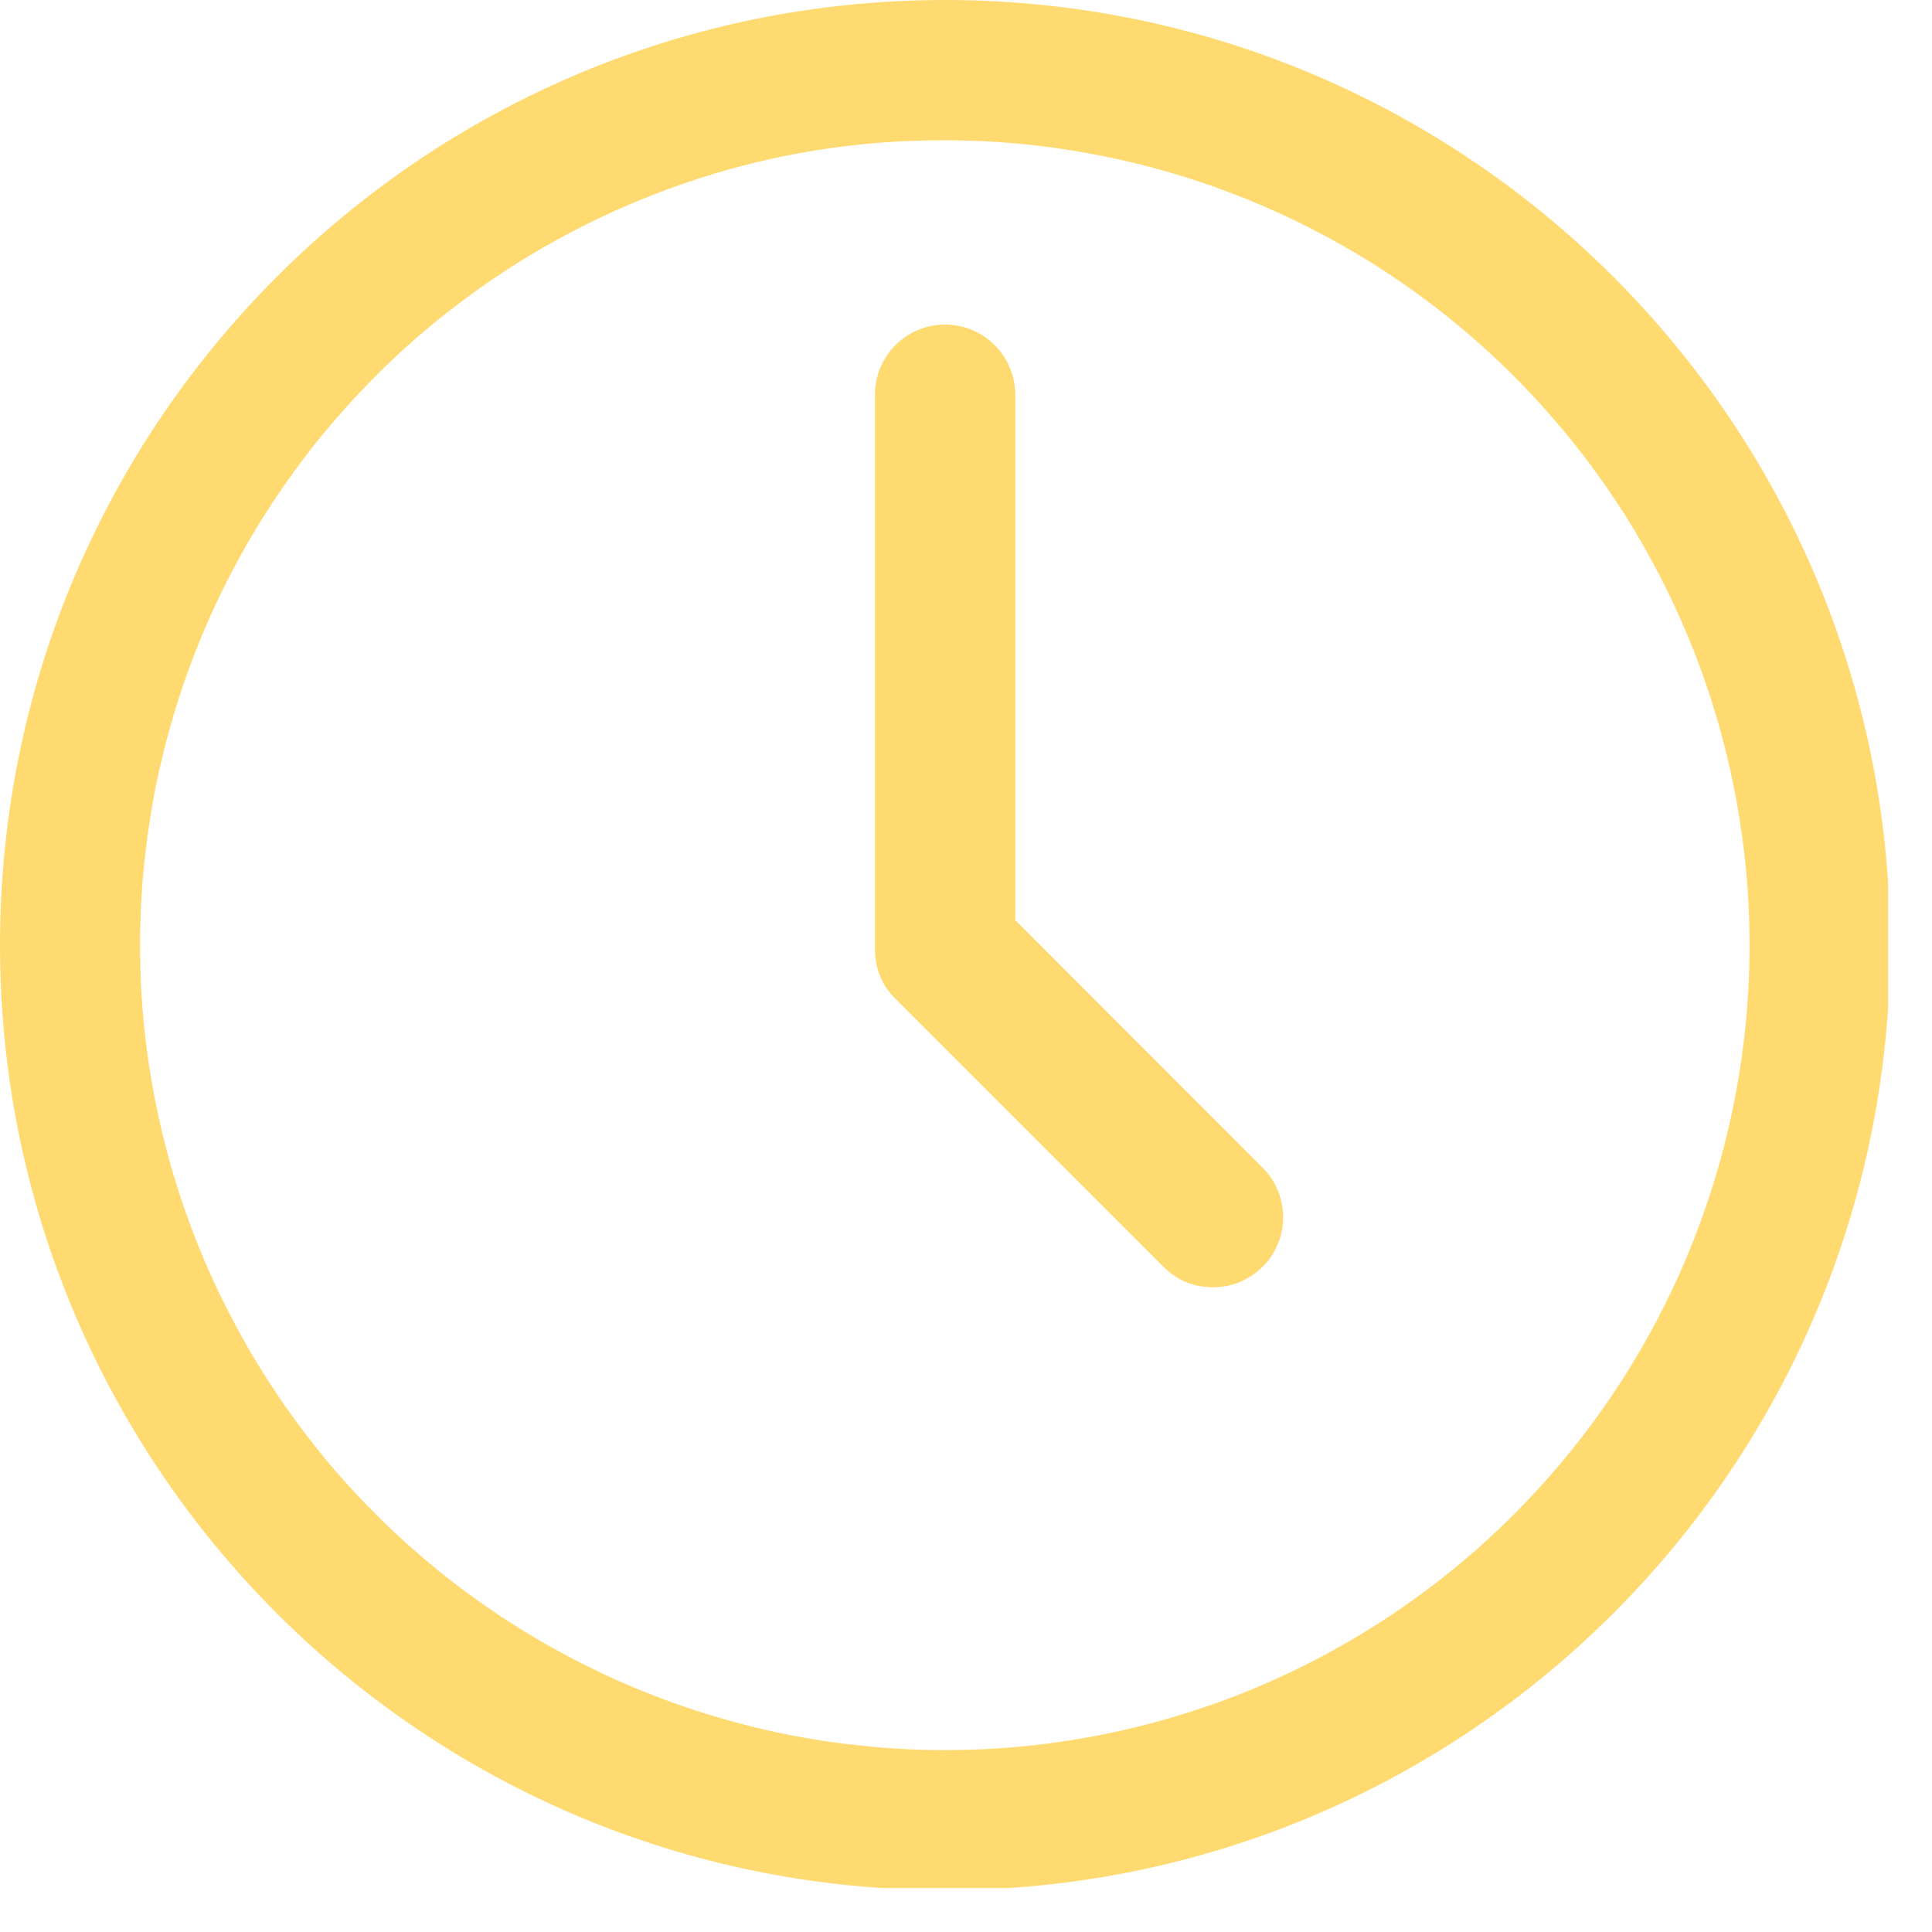
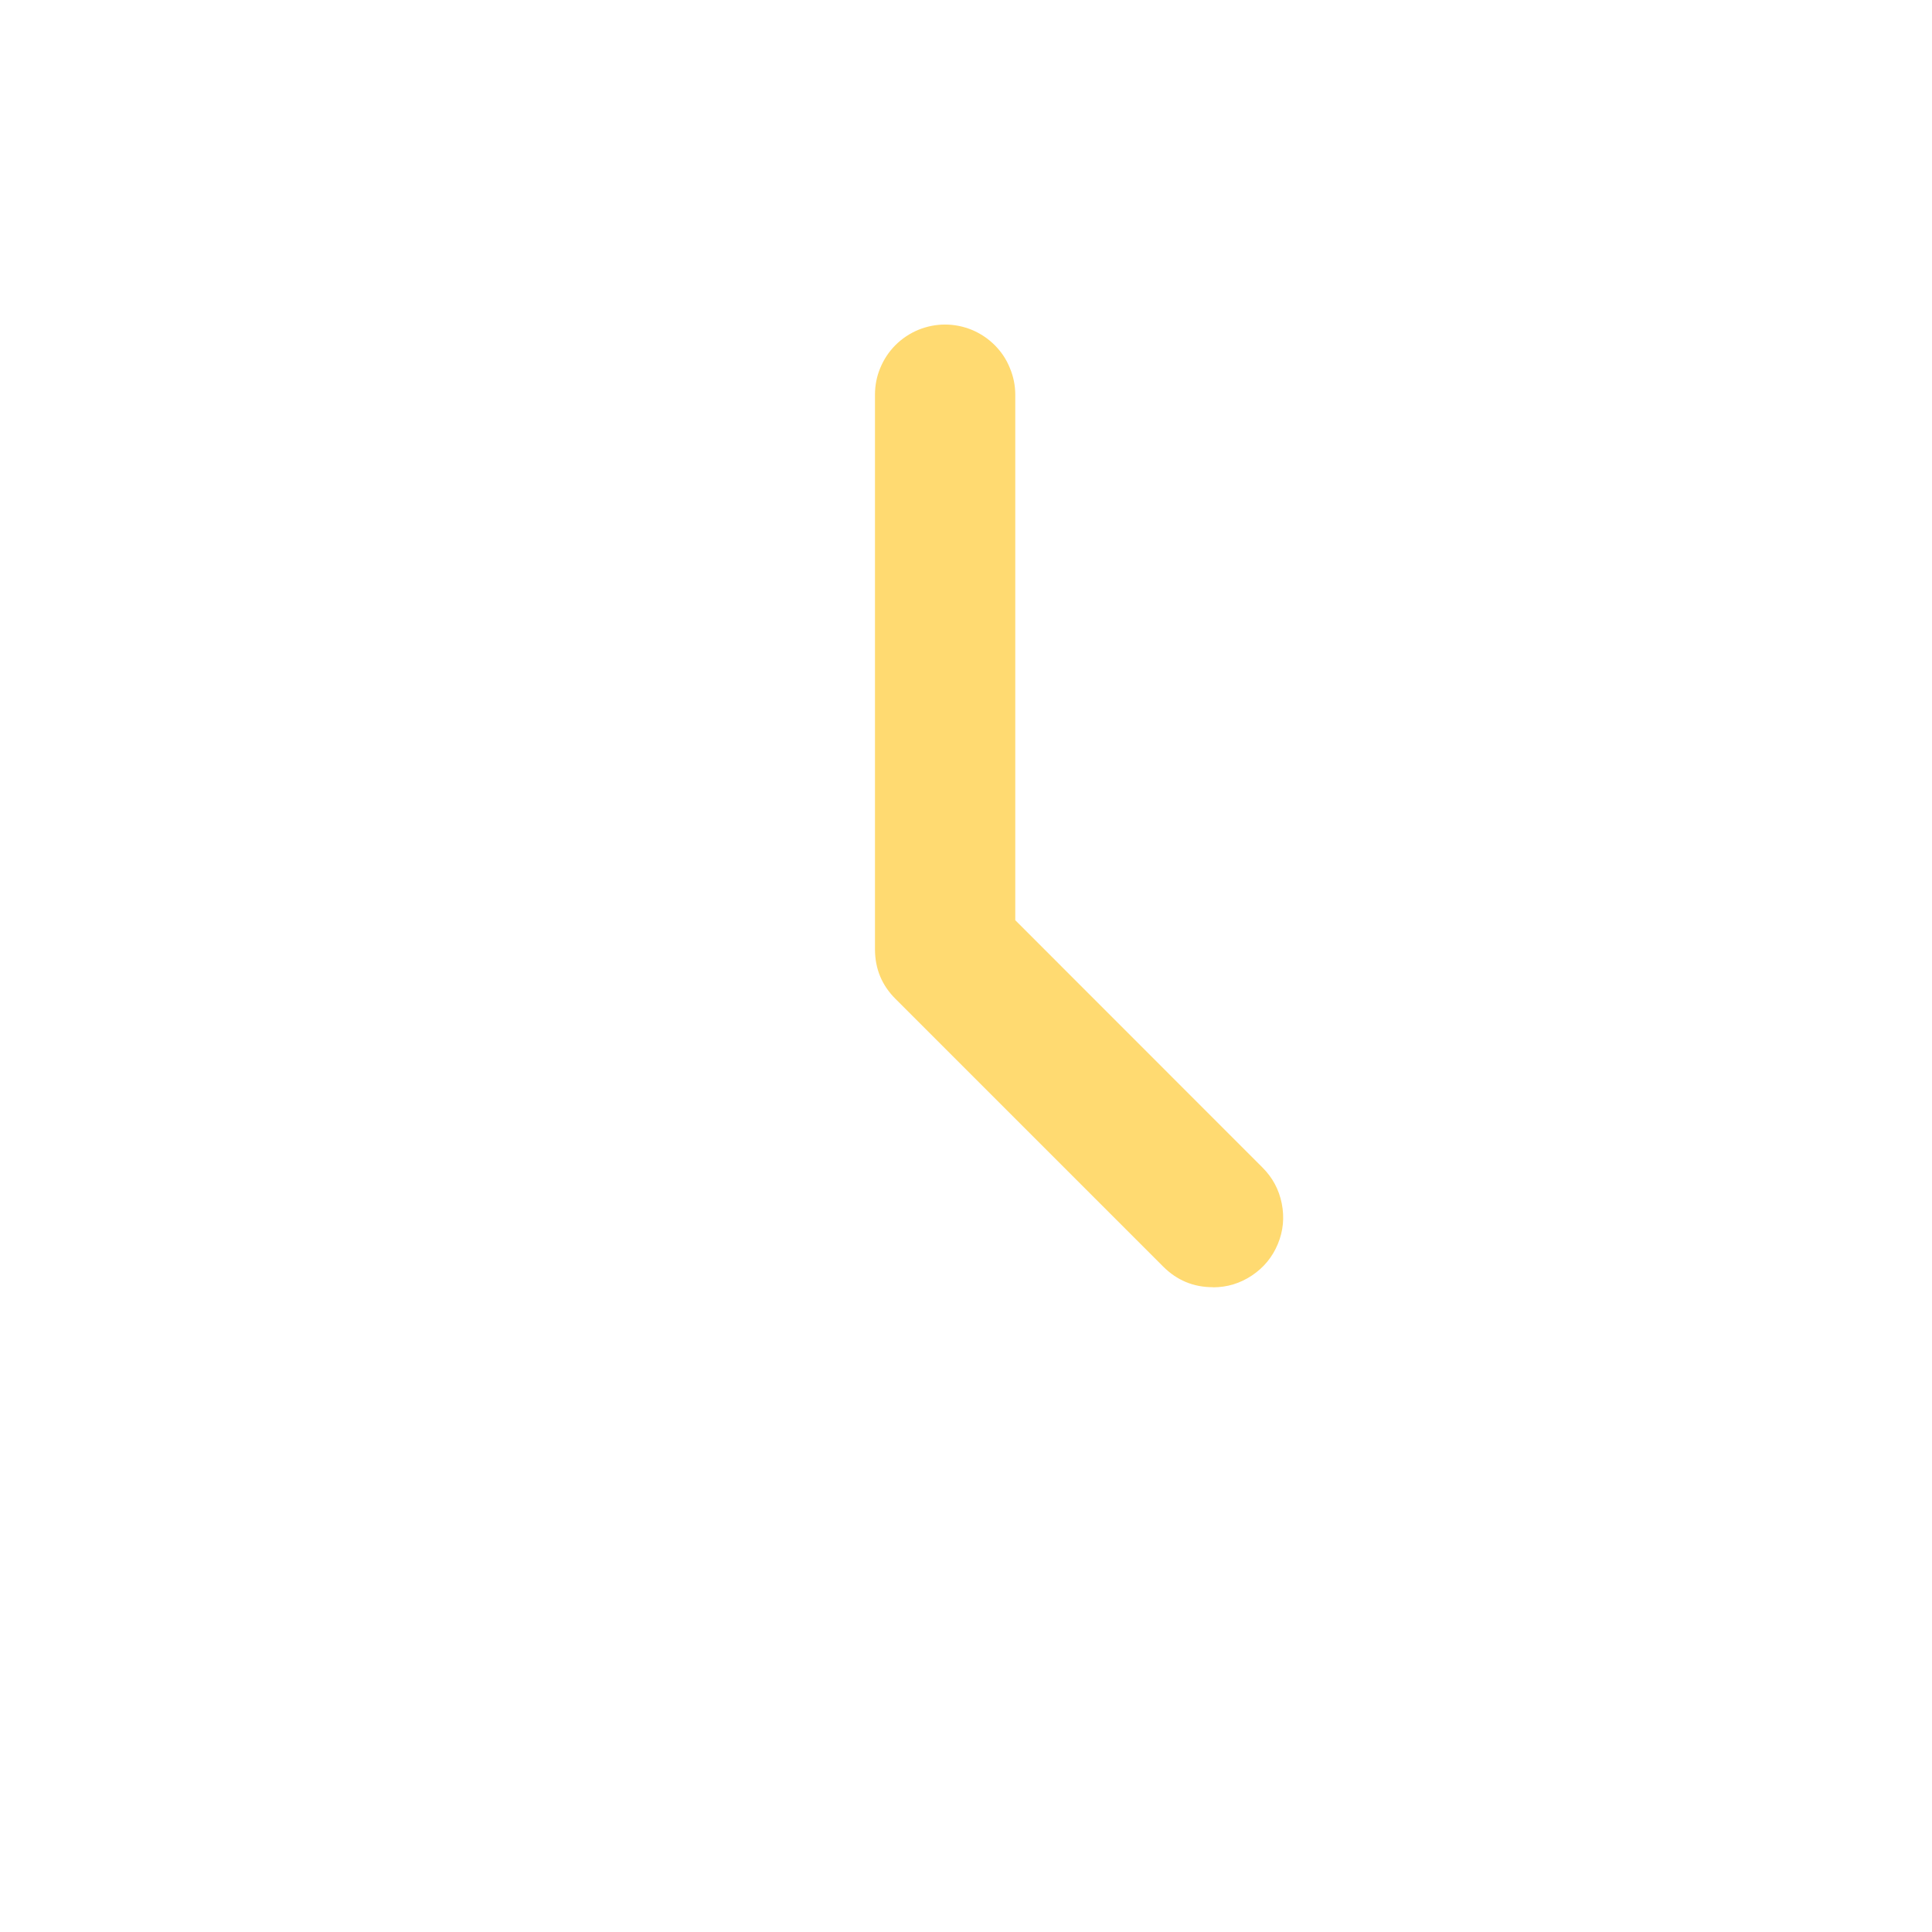
<svg xmlns="http://www.w3.org/2000/svg" width="87" zoomAndPan="magnify" viewBox="0 0 65.25 65.25" height="87" preserveAspectRatio="xMidYMid meet">
  <defs>
    <clipPath id="e0f1a00e88">
-       <path d="M 0 0 L 63.766 0 L 63.766 63.766 L 0 63.766 Z M 0 0 " clip-rule="nonzero" />
-     </clipPath>
+       </clipPath>
  </defs>
  <g clip-path="url(#e0f1a00e88)">
-     <path fill="#ffda71" d="M 31.918 4.738 C 33.473 4.738 35.02 4.871 36.551 5.141 C 38.086 5.406 39.586 5.801 41.051 6.324 C 42.516 6.848 43.926 7.492 45.281 8.258 C 46.637 9.023 47.914 9.898 49.117 10.883 C 50.324 11.871 51.434 12.949 52.453 14.129 C 53.473 15.305 54.383 16.559 55.188 17.891 C 55.988 19.223 56.672 20.617 57.238 22.066 C 57.801 23.516 58.238 25.004 58.547 26.527 C 58.855 28.055 59.035 29.594 59.078 31.148 C 59.121 32.707 59.035 34.254 58.812 35.793 C 58.59 37.332 58.238 38.844 57.758 40.324 C 57.277 41.805 56.676 43.23 55.949 44.609 C 55.223 45.984 54.387 47.289 53.434 48.523 C 52.484 49.754 51.438 50.898 50.293 51.949 C 49.145 53.004 47.918 53.949 46.609 54.793 C 45.301 55.633 43.93 56.359 42.496 56.965 C 41.676 57.312 40.84 57.617 39.992 57.879 C 39.141 58.145 38.277 58.367 37.406 58.547 C 36.535 58.727 35.656 58.863 34.77 58.957 C 33.883 59.051 32.996 59.098 32.105 59.105 C 31.215 59.113 30.328 59.074 29.441 58.992 C 28.555 58.91 27.672 58.789 26.797 58.621 C 25.926 58.453 25.059 58.242 24.207 57.988 C 23.352 57.738 22.512 57.441 21.688 57.109 C 20.863 56.773 20.055 56.398 19.27 55.984 C 18.48 55.57 17.715 55.117 16.969 54.629 C 16.227 54.137 15.508 53.613 14.816 53.055 C 14.125 52.492 13.461 51.902 12.828 51.277 C 12.191 50.648 11.59 49.996 11.02 49.312 C 10.453 48.625 9.918 47.918 9.418 47.18 C 8.918 46.441 8.453 45.684 8.031 44.898 C 7.605 44.117 7.219 43.316 6.871 42.496 C 6.527 41.676 6.219 40.84 5.957 39.992 C 5.691 39.141 5.469 38.277 5.289 37.406 C 5.109 36.535 4.973 35.656 4.879 34.77 C 4.785 33.883 4.738 32.996 4.73 32.105 C 4.727 31.215 4.762 30.328 4.844 29.441 C 4.926 28.555 5.051 27.672 5.215 26.797 C 5.383 25.926 5.594 25.059 5.848 24.207 C 6.098 23.352 6.395 22.512 6.727 21.688 C 7.062 20.863 7.438 20.055 7.852 19.27 C 8.266 18.48 8.719 17.715 9.207 16.969 C 9.699 16.227 10.223 15.508 10.781 14.816 C 11.344 14.125 11.938 13.461 12.562 12.828 C 13.188 12.191 13.84 11.59 14.527 11.02 C 15.211 10.453 15.922 9.918 16.656 9.418 C 17.395 8.918 18.152 8.453 18.938 8.031 C 19.719 7.605 20.52 7.219 21.34 6.871 C 24.723 5.441 28.246 4.73 31.918 4.738 M 31.918 0 C 14.289 0 0 14.289 0 31.918 C 0 49.547 14.289 63.836 31.918 63.836 C 49.547 63.836 63.836 49.547 63.836 31.918 C 63.836 14.289 49.547 0 31.918 0 Z M 31.918 0 " fill-opacity="1" fill-rule="nonzero" />
-   </g>
+     </g>
  <path fill="#ffda71" d="M 40.961 43.473 C 40.305 43.473 39.746 43.238 39.285 42.777 L 30.242 33.734 C 29.781 33.273 29.551 32.715 29.551 32.059 L 29.551 13.332 C 29.551 13.016 29.609 12.715 29.73 12.426 C 29.852 12.133 30.02 11.879 30.242 11.656 C 30.465 11.434 30.723 11.262 31.012 11.141 C 31.301 11.023 31.605 10.961 31.918 10.961 C 32.23 10.961 32.535 11.023 32.824 11.141 C 33.113 11.262 33.371 11.434 33.594 11.656 C 33.816 11.879 33.988 12.133 34.105 12.426 C 34.227 12.715 34.289 13.016 34.289 13.332 L 34.289 31.078 L 42.641 39.434 C 42.98 39.773 43.195 40.176 43.289 40.645 C 43.383 41.117 43.34 41.574 43.156 42.016 C 42.973 42.457 42.68 42.812 42.281 43.078 C 41.883 43.344 41.445 43.477 40.965 43.477 Z M 40.961 43.473 " fill-opacity="1" fill-rule="nonzero" />
</svg>